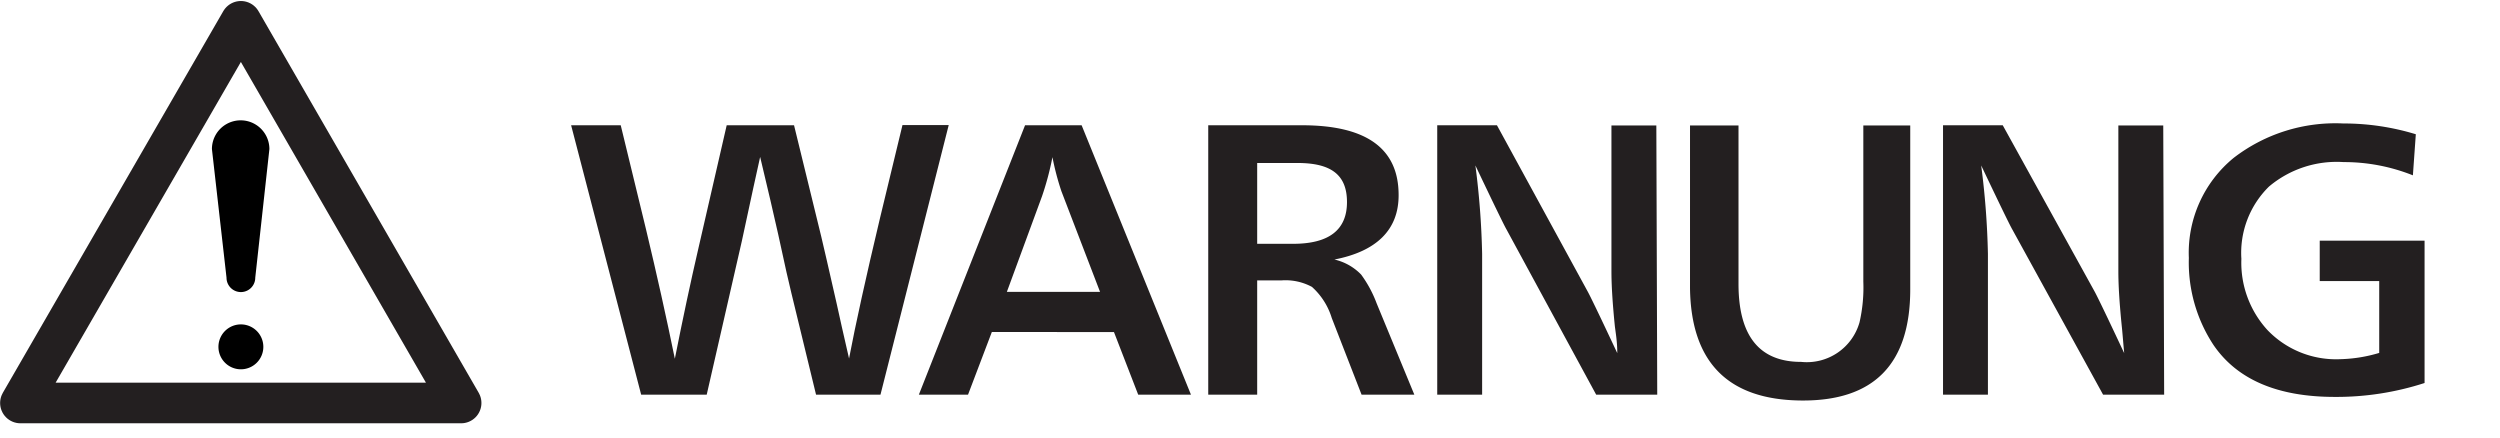
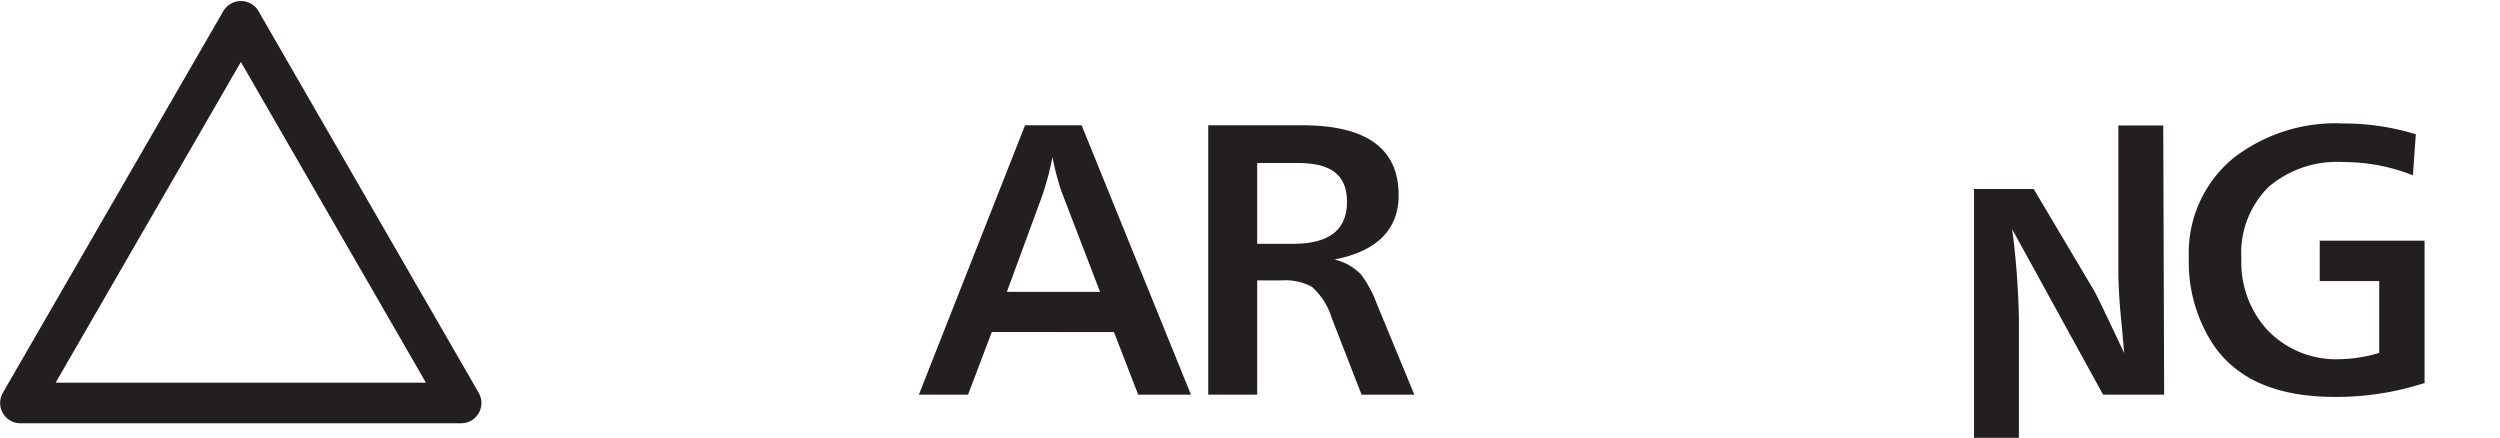
<svg xmlns="http://www.w3.org/2000/svg" width="39.29mm" height="6.88mm" viewBox="0 0 111.36 19.5">
  <defs>
    <style>
      .a {
        fill: none;
        stroke: #231f20;
        stroke-linejoin: round;
        stroke-width: 1.81px;
      }

      .b {
        fill: #231f20;
      }
    </style>
  </defs>
  <g>
    <polygon class="a" points="0.91 17.95 10.73 0.95 20.54 17.95 0.91 17.95" />
-     <path d="M10.09,12.37a.64.64,0,1,0,1.28,0L12,6.64a1.28,1.28,0,1,0-2.56,0Z" />
-     <path d="M10.73,16.45a1,1,0,1,0-1-1A1,1,0,0,0,10.73,16.45Z" />
  </g>
  <g>
-     <path class="b" d="M39.22,17.58H36.35l-1.1-4.53c-.09-.36-.29-1.23-.59-2.63-.19-.86-.46-2-.8-3.43-.14.61-.41,1.87-.82,3.77l-1.56,6.82H28.56l-3.12-12h2.21l1.12,4.61q.74,3.09,1.29,5.79.54-2.72,1.05-4.92l1.26-5.48h3l1.21,4.95c.1.41.33,1.42.69,3,.12.55.3,1.36.55,2.44q.44-2.31,1.38-6.26l1-4.14h2.06Z" />
    <path class="b" d="M53.05,17.58H50.7l-1.08-2.79H44.18l-1.06,2.79H40.93l4.73-12h2.52ZM49,13,47.28,8.52A11.84,11.84,0,0,1,46.88,7a12.94,12.94,0,0,1-.46,1.73L44.85,13Z" />
    <path class="b" d="M56,17.58H53.82v-12H58q4.31,0,4.3,3.12c0,1.55-1,2.5-2.86,2.86a2.41,2.41,0,0,1,1.19.67,5.26,5.26,0,0,1,.69,1.28L63,17.58H60.65l-1.33-3.42a3.06,3.06,0,0,0-.88-1.38,2.48,2.48,0,0,0-1.36-.29H56Zm0-6.72h1.6C59.2,10.86,60,10.24,60,9s-.74-1.74-2.21-1.74H56Z" />
-     <path class="b" d="M73.82,17.58H71.1l-4-7.37c-.12-.21-.58-1.16-1.38-2.84a35.79,35.79,0,0,1,.3,3.94v6.27h-2v-12h2.66L70.73,13c.12.22.56,1.13,1.31,2.73,0-.54-.08-.95-.11-1.22-.1-1-.15-1.79-.15-2.44V5.59h2Z" />
-     <path class="b" d="M83,5.59h2.09v7.3q0,5-4.87,4.95t-4.94-5V5.59h2.16v7.06q0,3.47,2.79,3.47a2.44,2.44,0,0,0,2.6-1.76A6.94,6.94,0,0,0,83,12.54Z" />
-     <path class="b" d="M96.4,17.58H93.68l-4.05-7.37c-.12-.21-.58-1.16-1.38-2.84a35.79,35.79,0,0,1,.3,3.94v6.27h-2v-12h2.66L93.31,13c.12.22.56,1.13,1.31,2.73-.05-.54-.08-.95-.11-1.22-.1-1-.15-1.79-.15-2.44V5.59h2Z" />
+     <path class="b" d="M96.4,17.58H93.68l-4.05-7.37a35.79,35.79,0,0,1,.3,3.94v6.27h-2v-12h2.66L93.31,13c.12.22.56,1.13,1.31,2.73-.05-.54-.08-.95-.11-1.22-.1-1-.15-1.79-.15-2.44V5.59h2Z" />
    <path class="b" d="M108,10.72v6.34a12.7,12.7,0,0,1-4,.62q-3.82,0-5.4-2.31a6.68,6.68,0,0,1-1.1-3.88,5.46,5.46,0,0,1,2-4.46,7.42,7.42,0,0,1,4.88-1.53,11,11,0,0,1,3.23.48l-.13,1.83a8.28,8.28,0,0,0-3.09-.59,4.68,4.68,0,0,0-3.32,1.09,4.14,4.14,0,0,0-1.23,3.22A4.44,4.44,0,0,0,101,14.7,4.23,4.23,0,0,0,104.23,16a6.54,6.54,0,0,0,1.75-.28v-3.2h-2.65V10.72Z" />
  </g>
</svg>